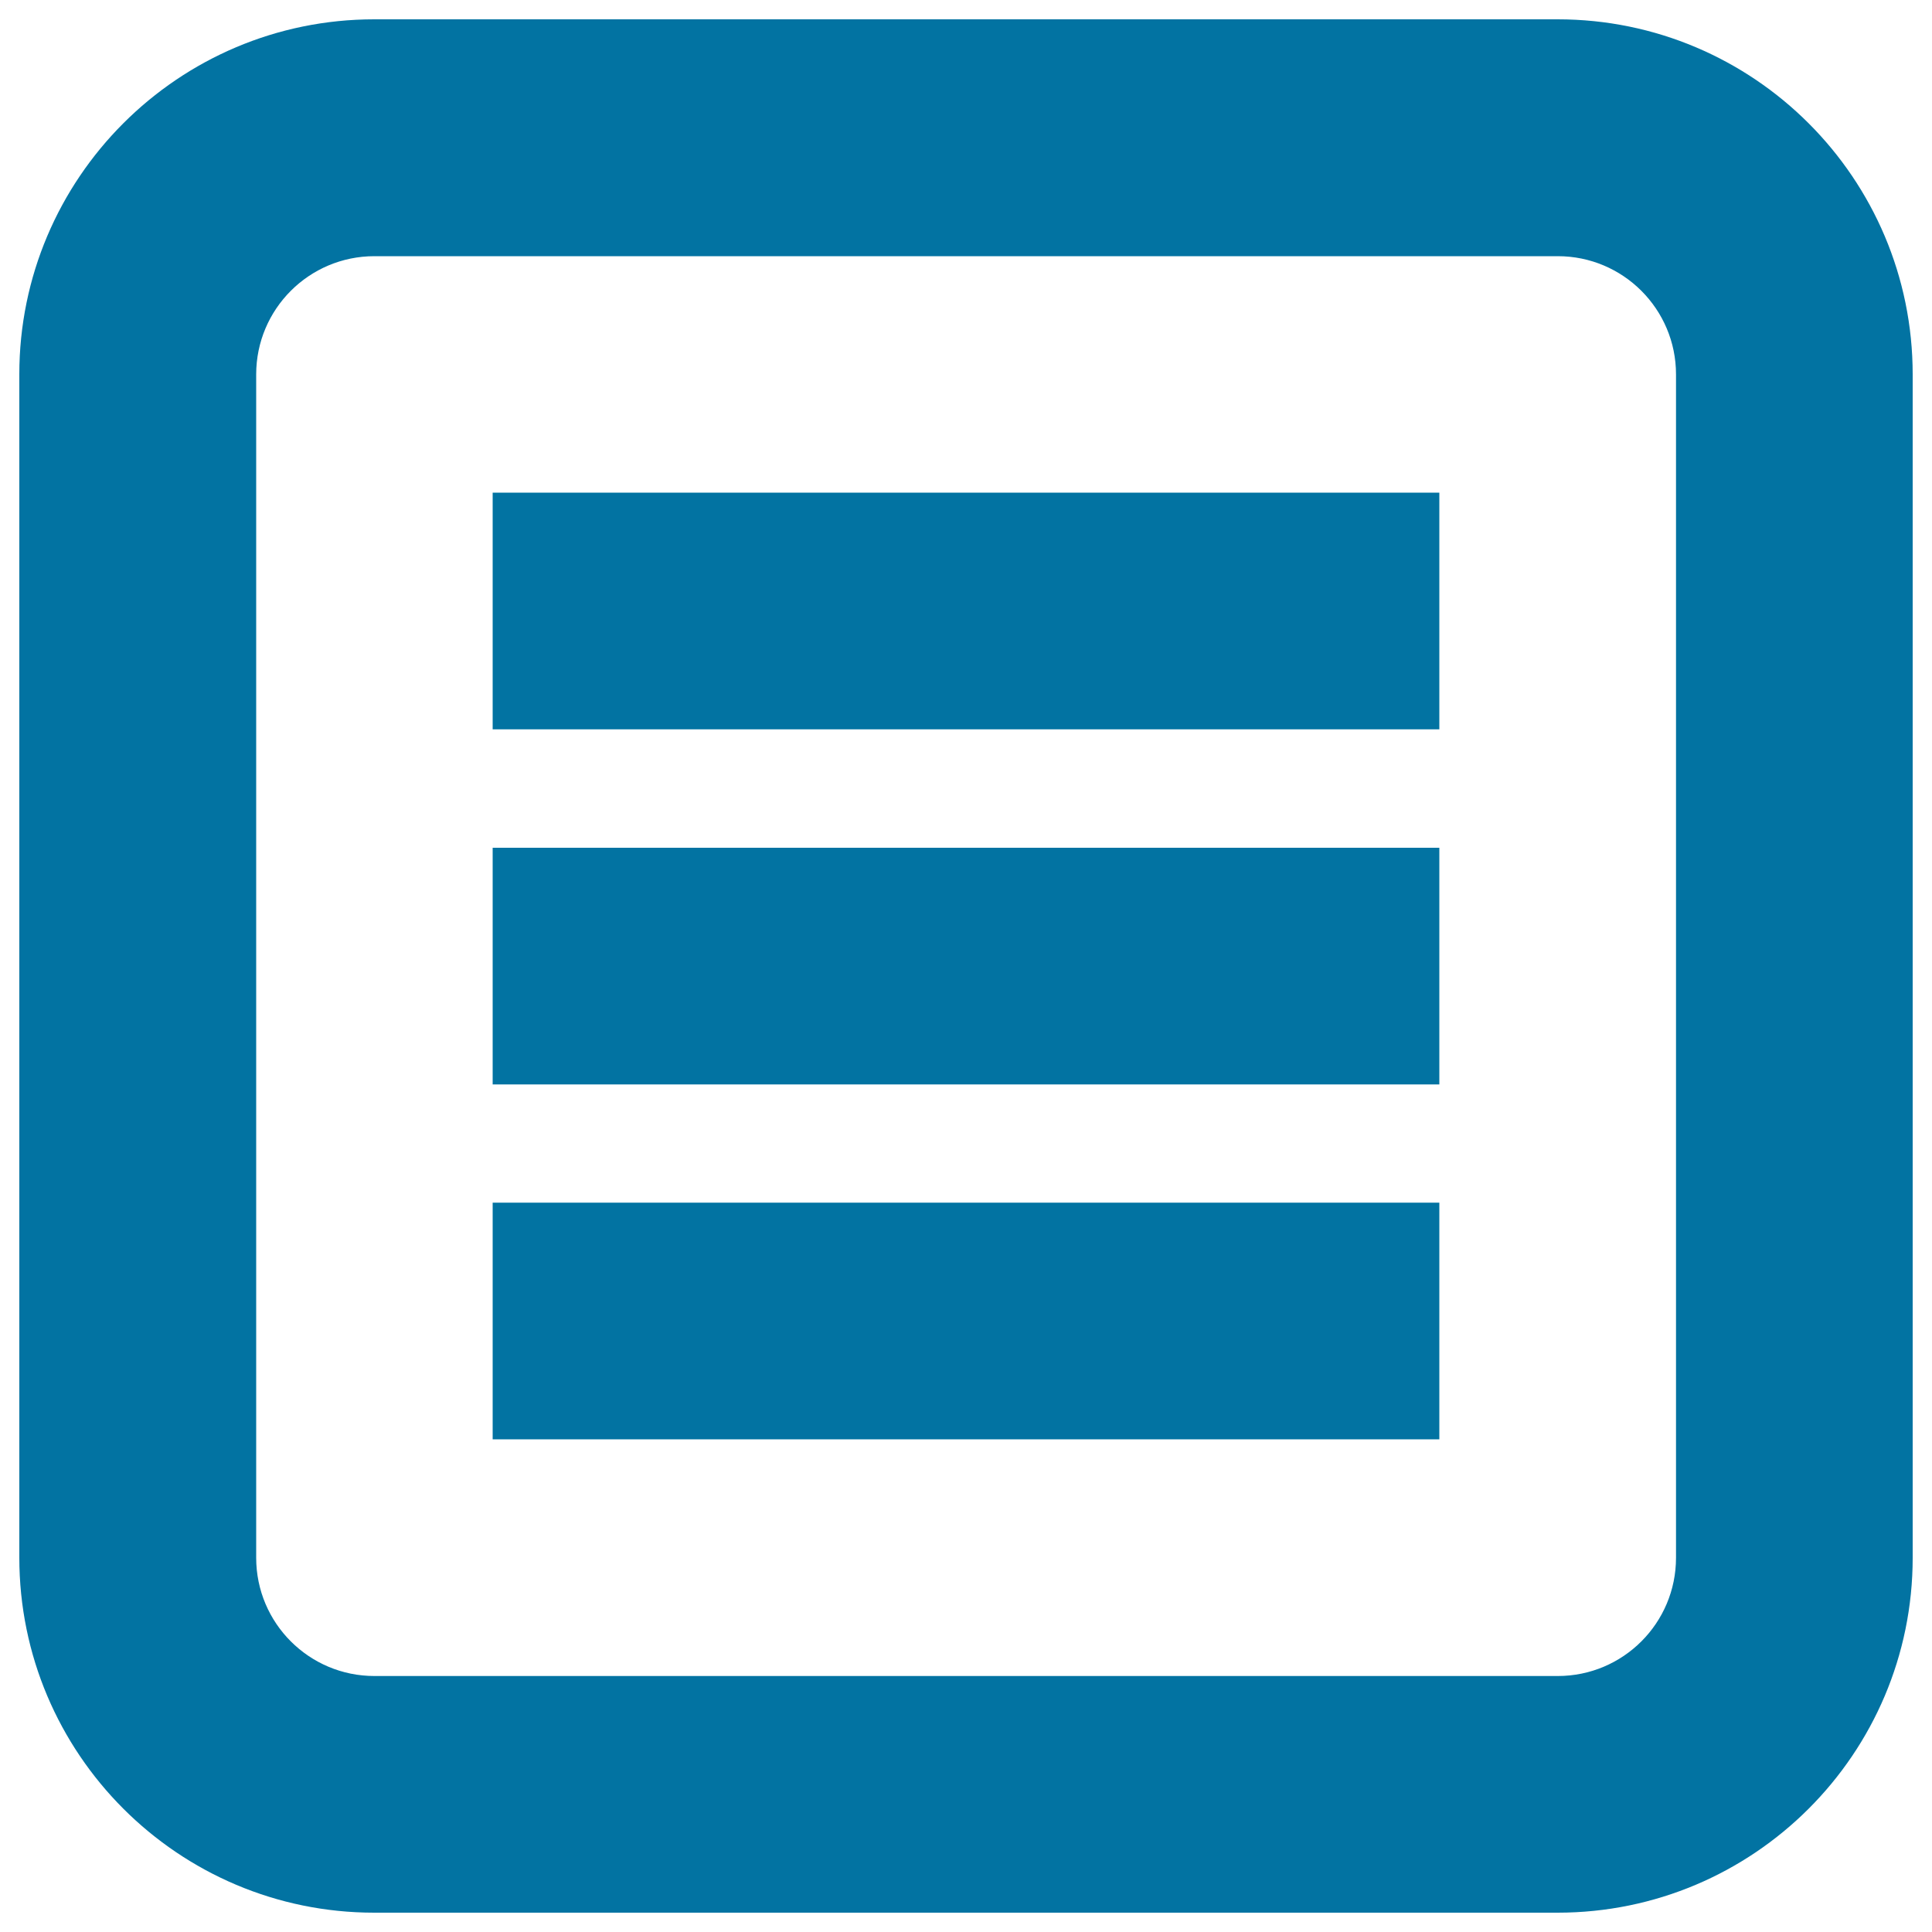
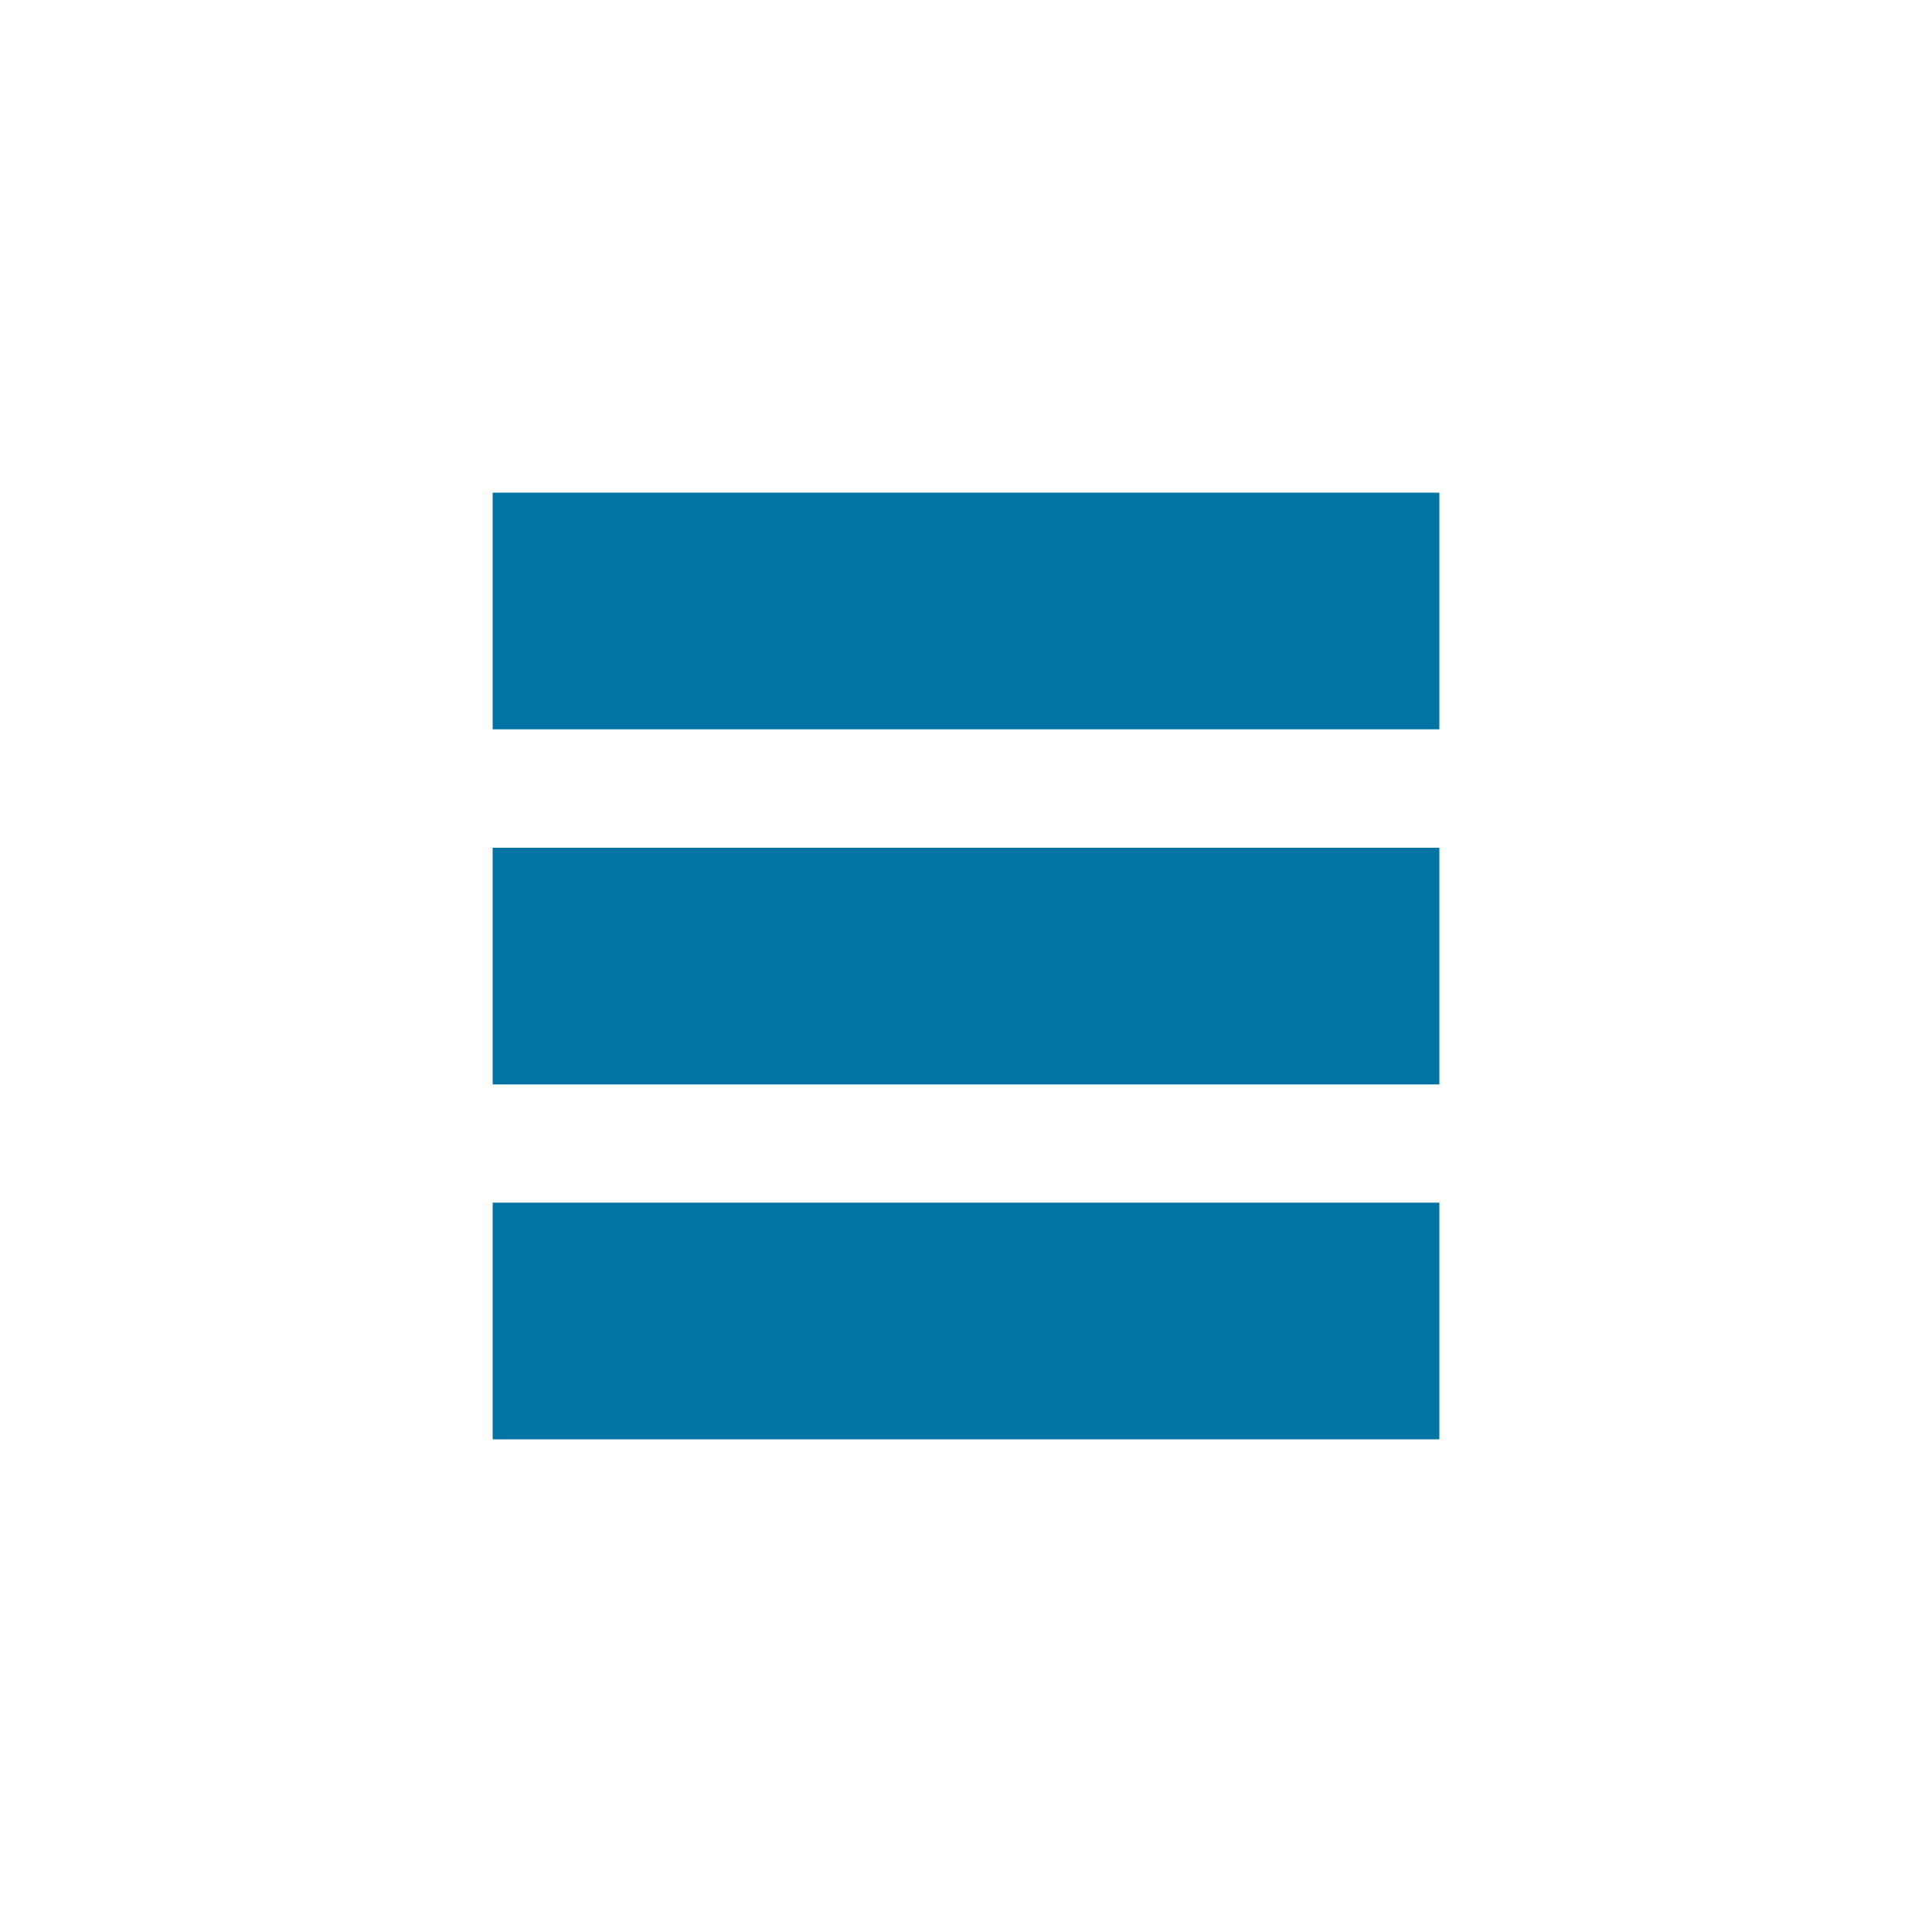
<svg xmlns="http://www.w3.org/2000/svg" viewBox="0 0 1000 1000" style="fill:#0273a2">
  <title>Futures Inventory Management SVG icon</title>
-   <path d="M806.2,10H193.7C92.3,10,10,92.3,10,193.7v612.5C10,907.7,92.3,990,193.7,990h612.5C907.7,990,990,907.7,990,806.3V193.8C990,92.3,907.7,10,806.2,10z M867.5,806.3c0,33.8-27.4,61.2-61.2,61.2l-612.5,0c-33.8,0-61.2-27.4-61.2-61.2l0-612.5c0-33.8,27.4-61.2,61.2-61.2h612.5c33.8,0,61.2,27.4,61.2,61.2V806.3z" />
  <path d="M255,622.5h490V745H255V622.5z M255,438.8h490v122.5H255V438.8z M255,255h490v122.5H255V255z" />
</svg>